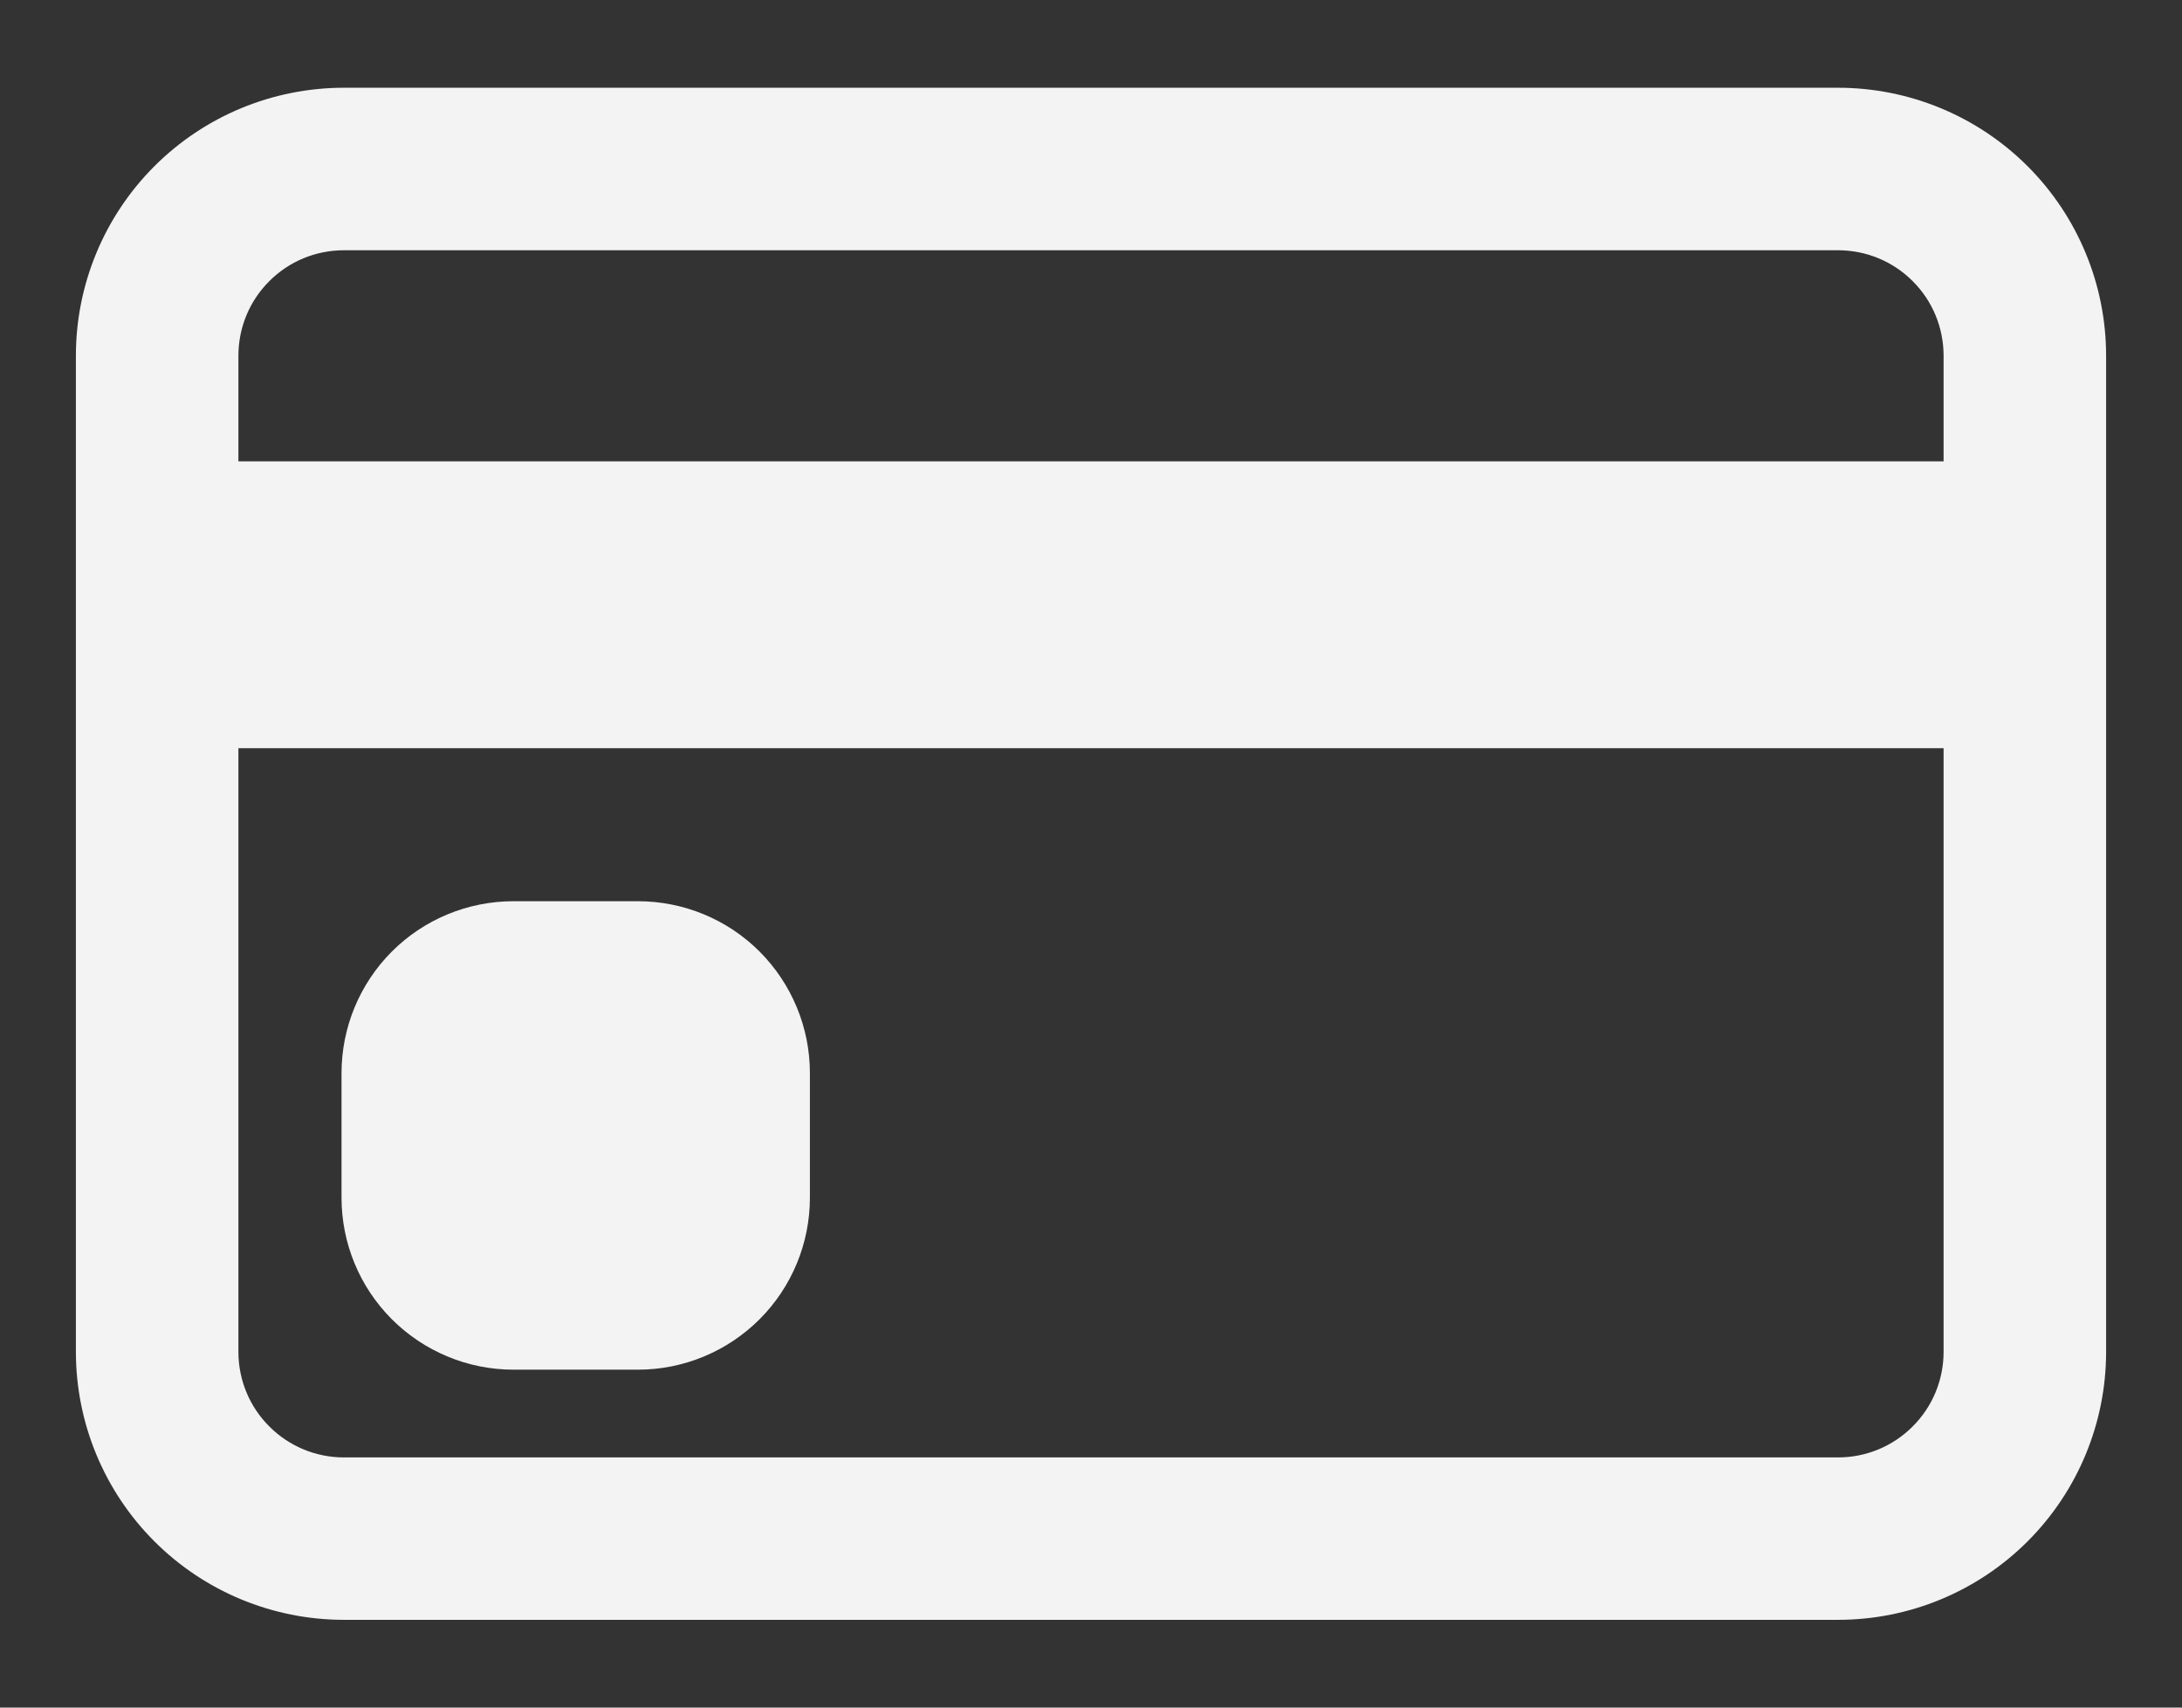
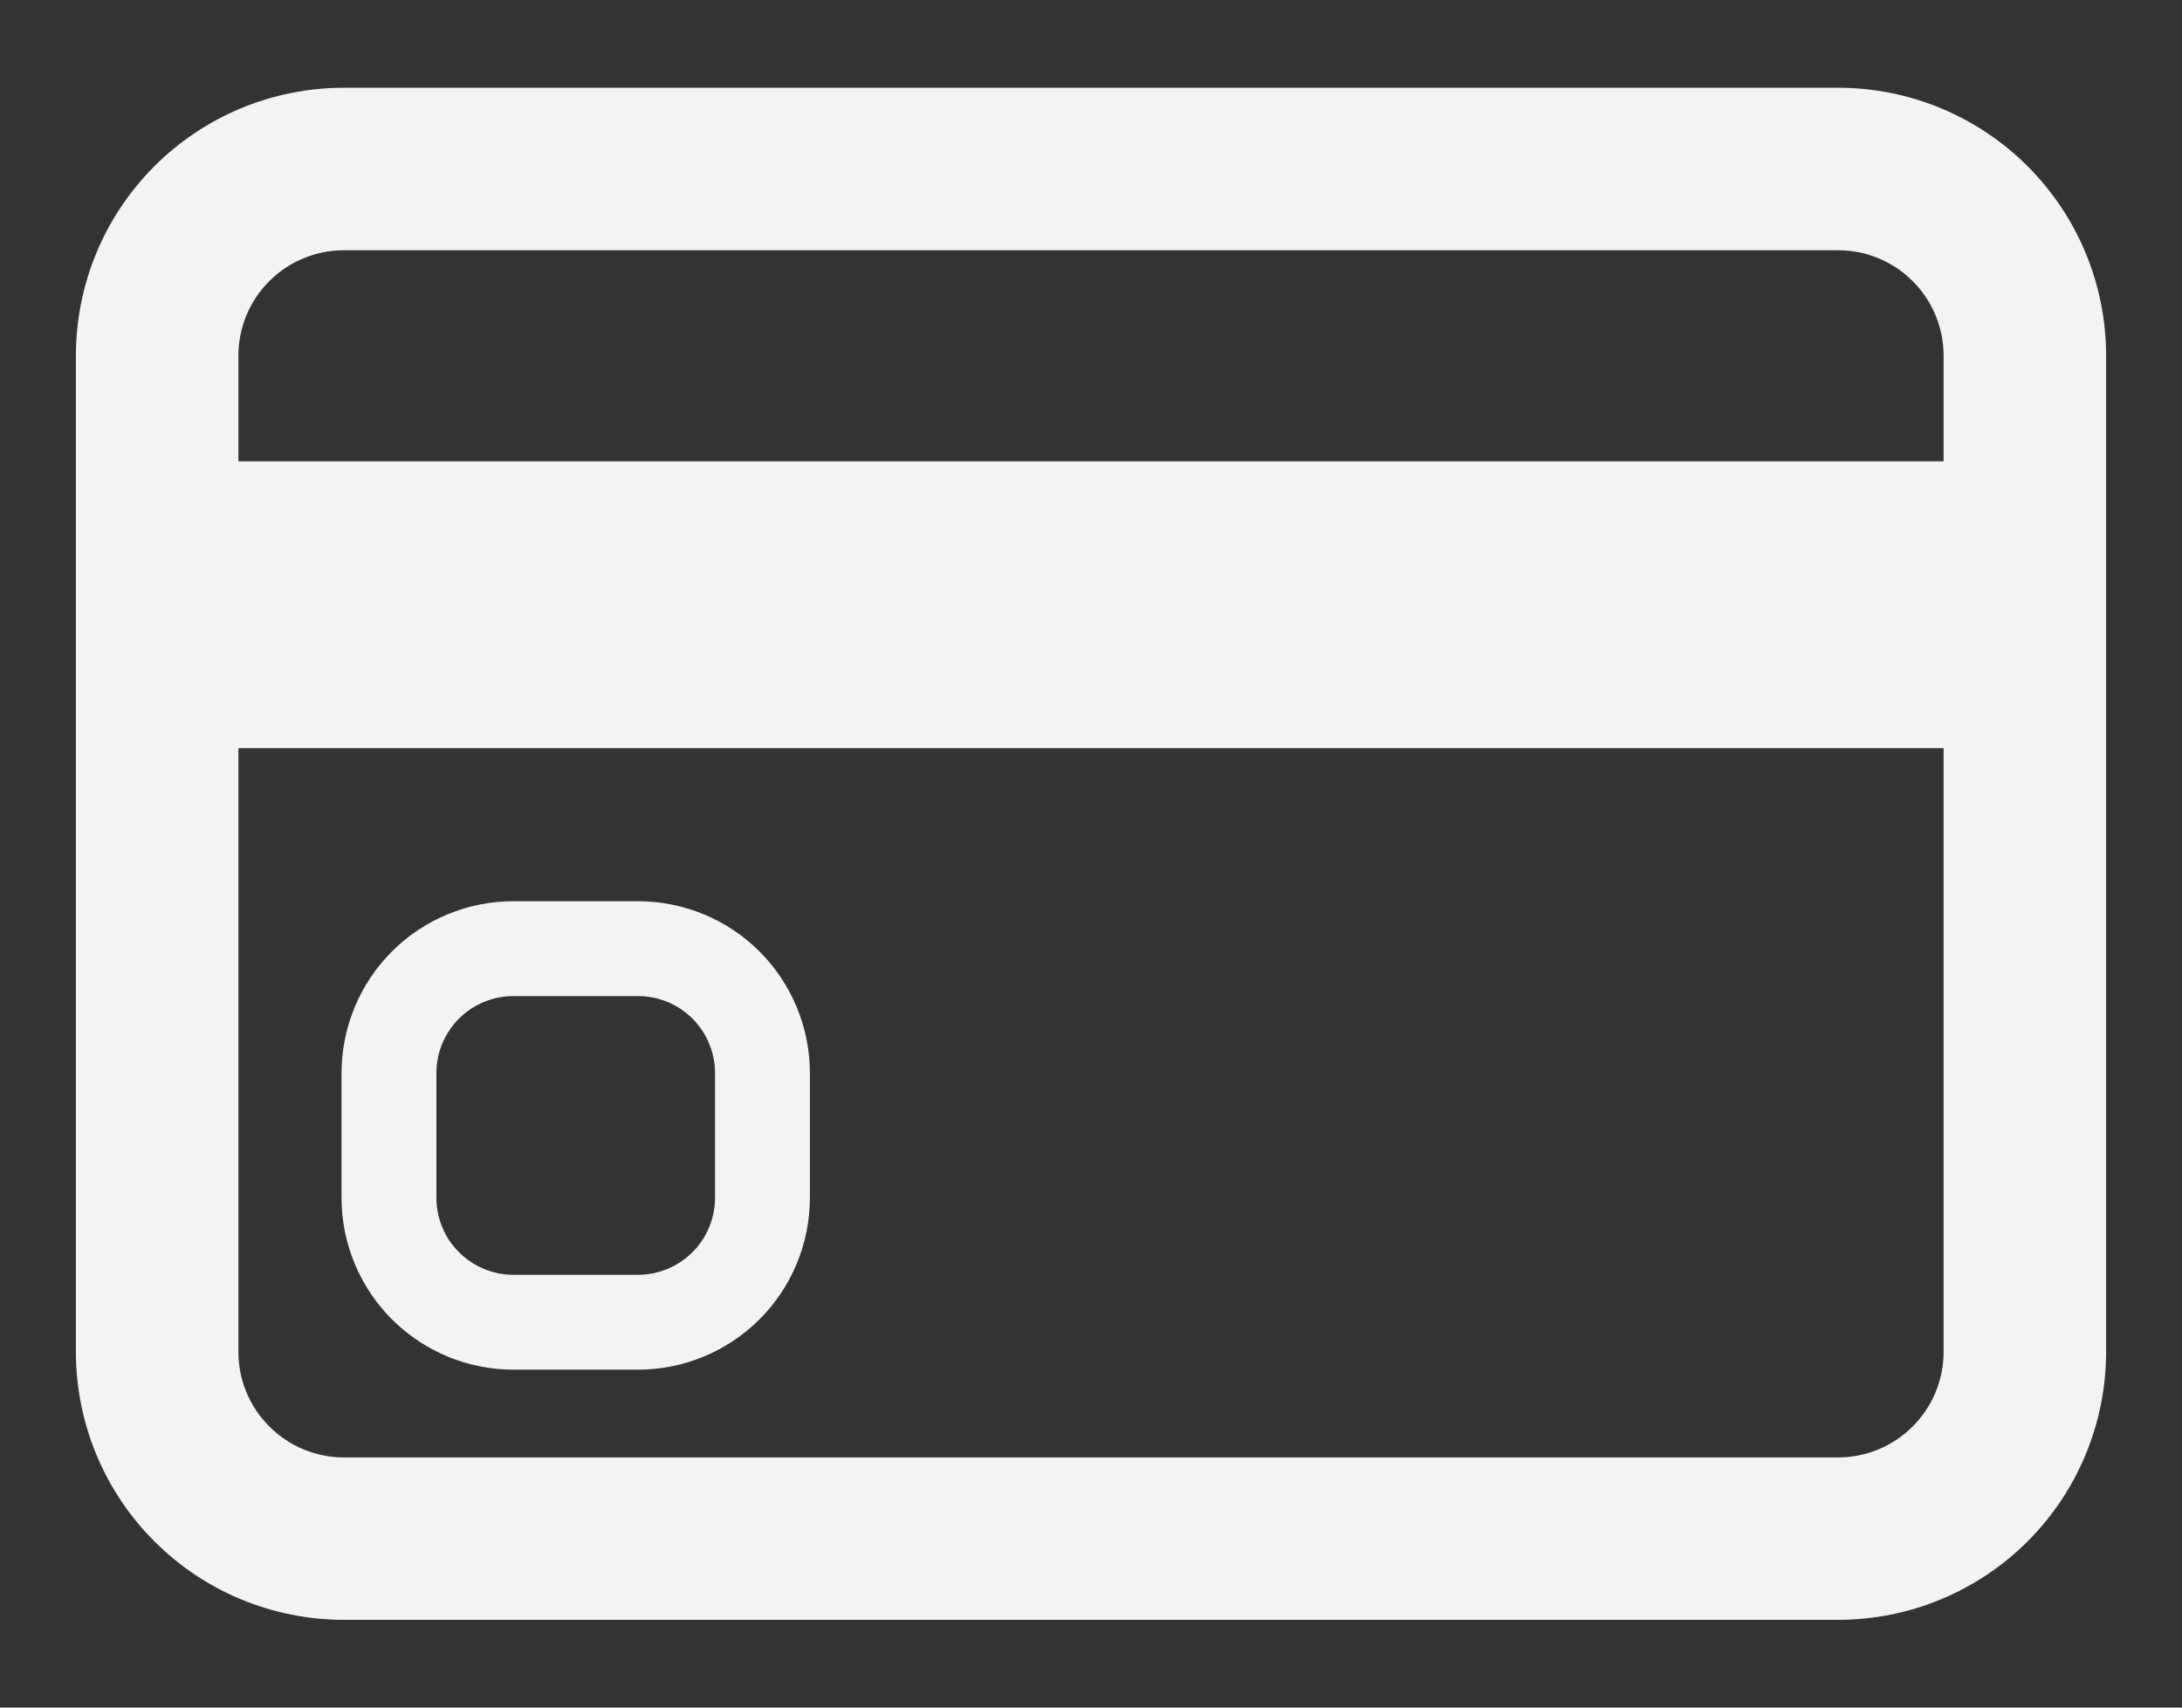
<svg xmlns="http://www.w3.org/2000/svg" width="23" height="18" viewBox="0 0 23 18" fill="none">
  <rect x="0" y="0" width="23" height="18" fill="#333333" stroke="none" />
  <path d="M1.698 1.823C1.187 2.334 0.9 3.027 0.9 3.75V14.25C0.9 14.973 1.187 15.666 1.698 16.177C2.209 16.688 2.902 16.975 3.625 16.975H19.375C20.098 16.975 20.791 16.688 21.302 16.177C21.813 15.666 22.1 14.973 22.1 14.25V3.75C22.1 3.027 21.813 2.334 21.302 1.823C20.791 1.312 20.098 1.025 19.375 1.025H3.625C2.902 1.025 2.209 1.312 1.698 1.823ZM2.768 2.893C2.995 2.665 3.303 2.538 3.625 2.538H19.375C19.697 2.538 20.005 2.665 20.232 2.893C20.46 3.12 20.587 3.428 20.587 3.75V4.963H2.413V3.75C2.413 3.428 2.54 3.12 2.768 2.893ZM2.413 14.25V7.787H20.587V14.25C20.587 14.572 20.46 14.88 20.232 15.107C20.005 15.335 19.697 15.463 19.375 15.463H3.625C3.303 15.463 2.995 15.335 2.768 15.107C2.54 14.88 2.413 14.572 2.413 14.25Z" fill="#F3F3F3" stroke="#F3F3F3" stroke-width="0.2" />
-   <path d="M4.1 11.312C4.1 10.964 4.238 10.631 4.484 10.384C4.73 10.138 5.064 10 5.412 10H6.725C7.073 10 7.407 10.138 7.653 10.384C7.899 10.631 8.037 10.964 8.037 11.312V12.625C8.037 12.973 7.899 13.307 7.653 13.553C7.407 13.799 7.073 13.938 6.725 13.938H5.412C5.064 13.938 4.73 13.799 4.484 13.553C4.238 13.307 4.1 12.973 4.1 12.625V11.312Z" fill="#F3F3F3" />
  <path d="M4.1 11.312C4.1 10.964 4.238 10.631 4.484 10.384C4.73 10.138 5.064 10 5.412 10H6.725C7.073 10 7.407 10.138 7.653 10.384C7.899 10.631 8.037 10.964 8.037 11.312V12.625C8.037 12.973 7.899 13.307 7.653 13.553C7.407 13.799 7.073 13.938 6.725 13.938H5.412C5.064 13.938 4.73 13.799 4.484 13.553C4.238 13.307 4.1 12.973 4.1 12.625V11.312Z" stroke="#F3F3F3" />
</svg>